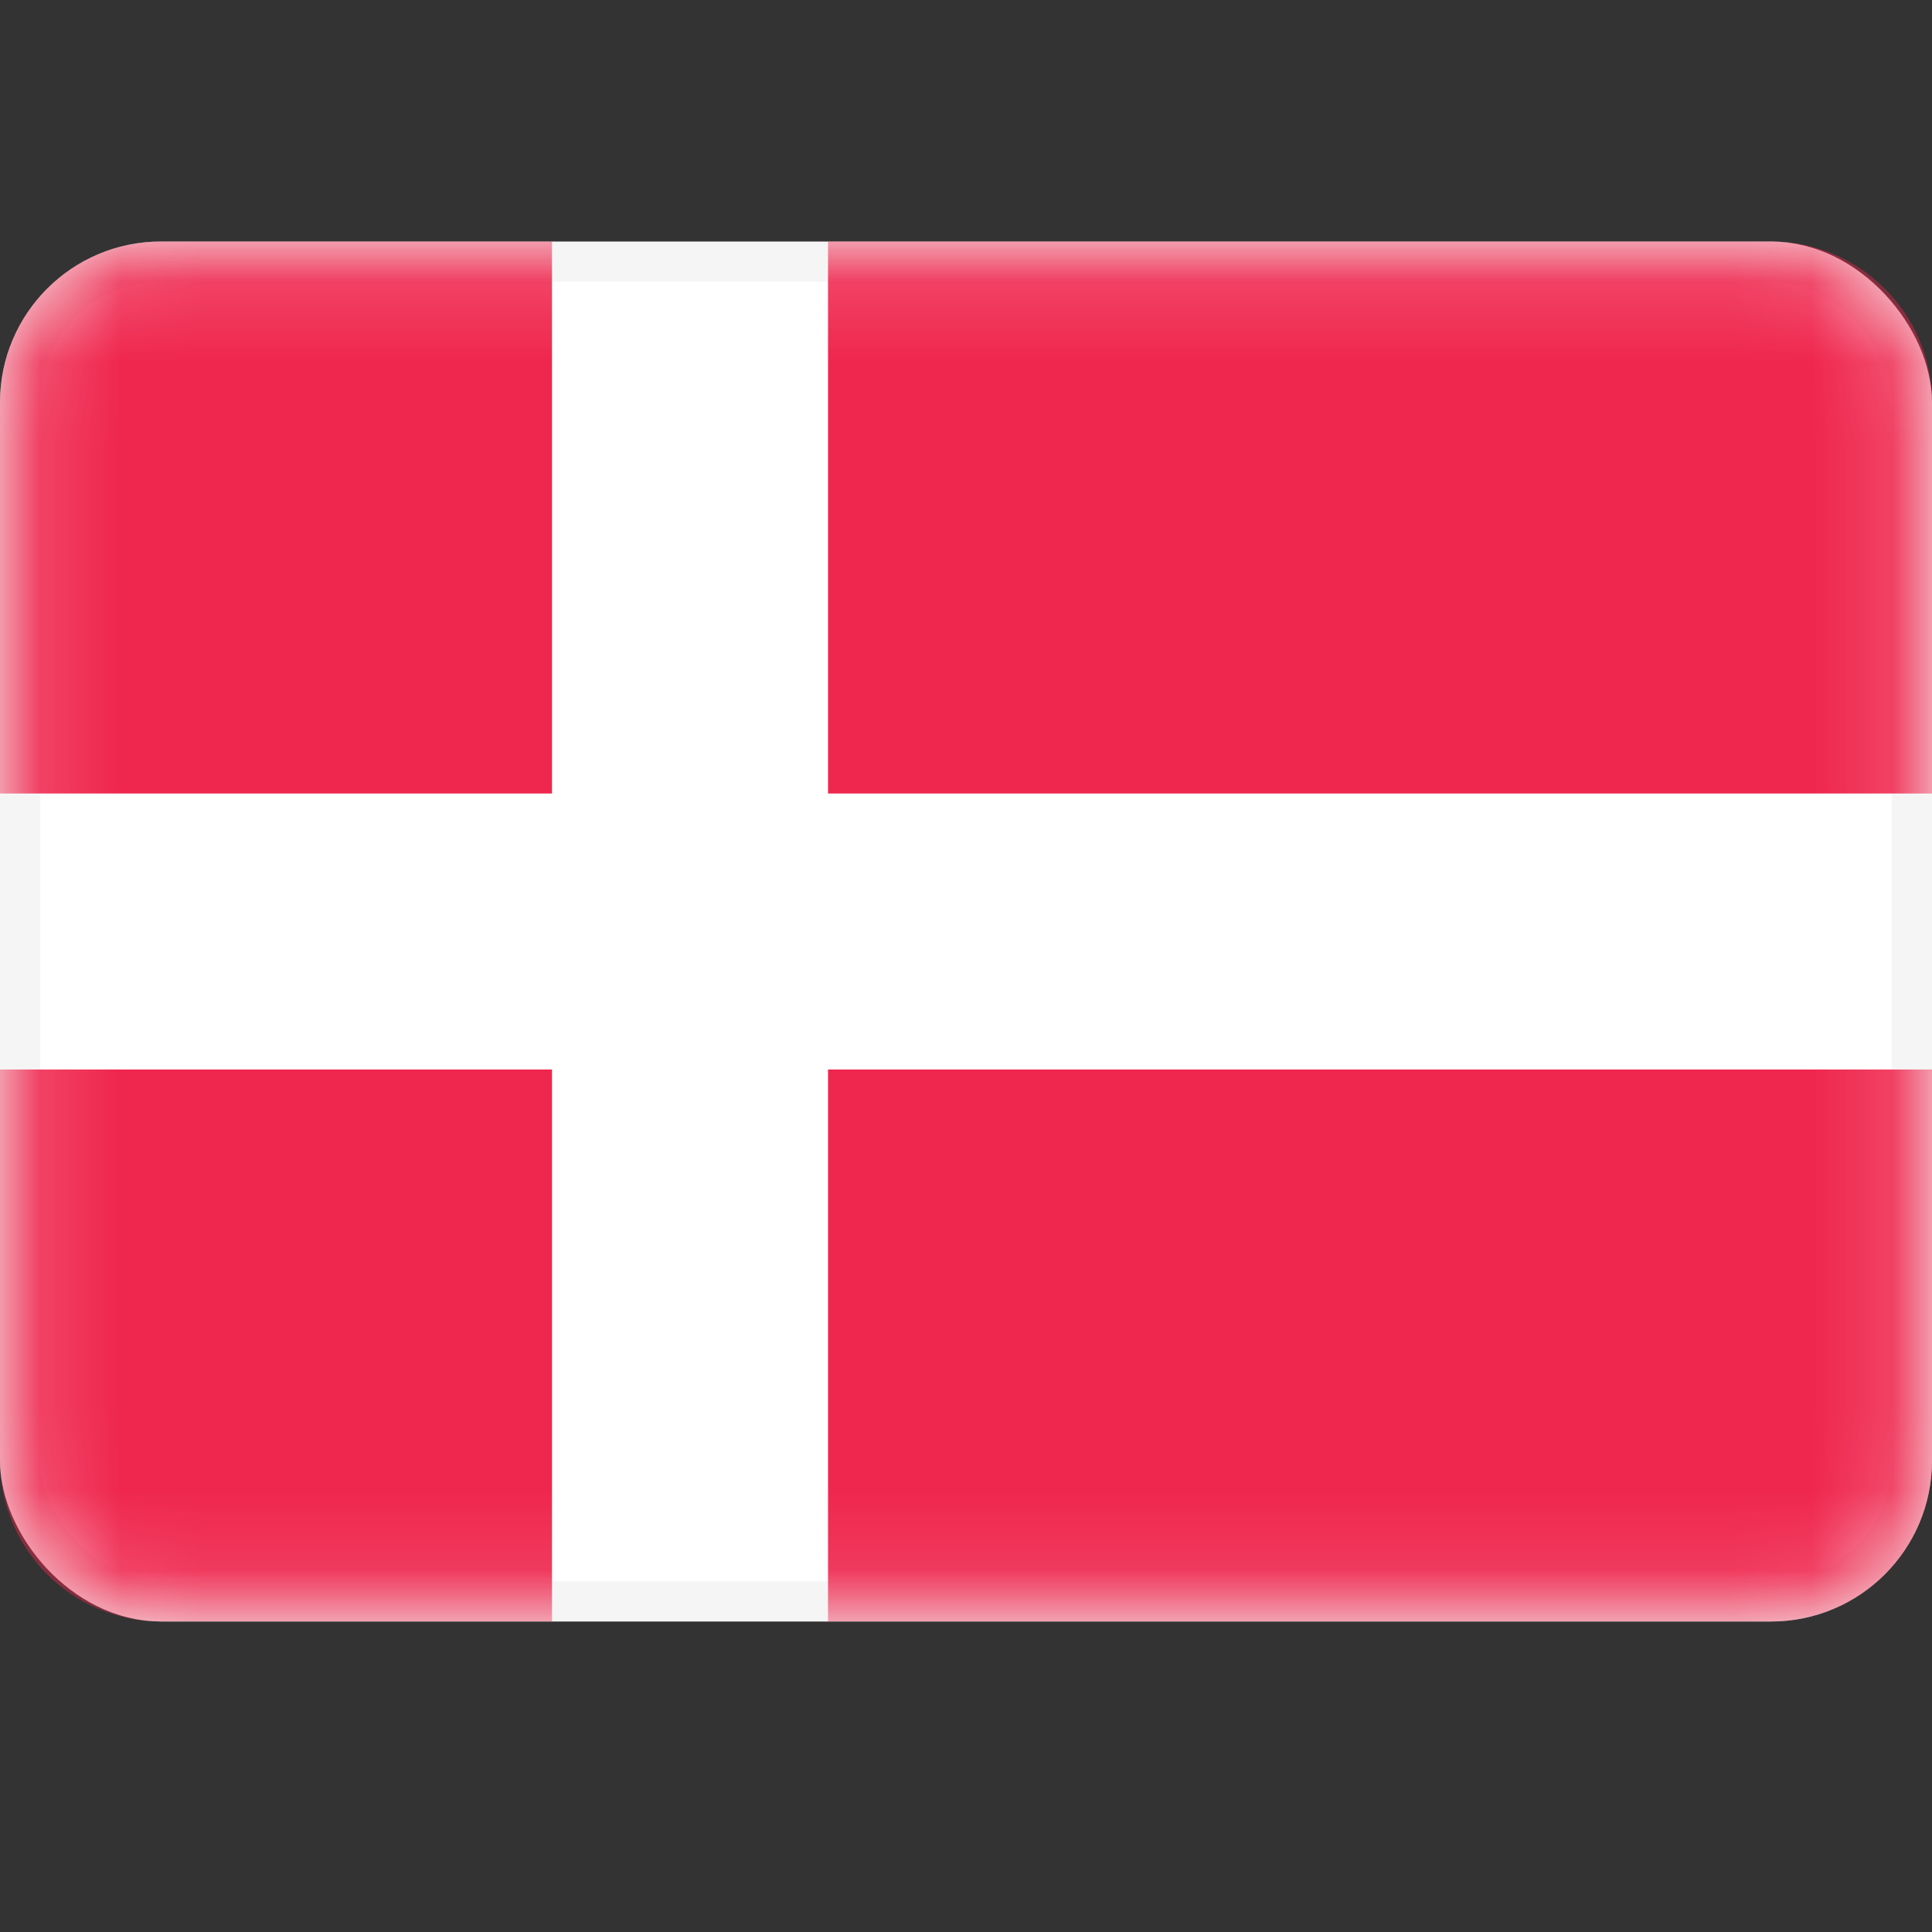
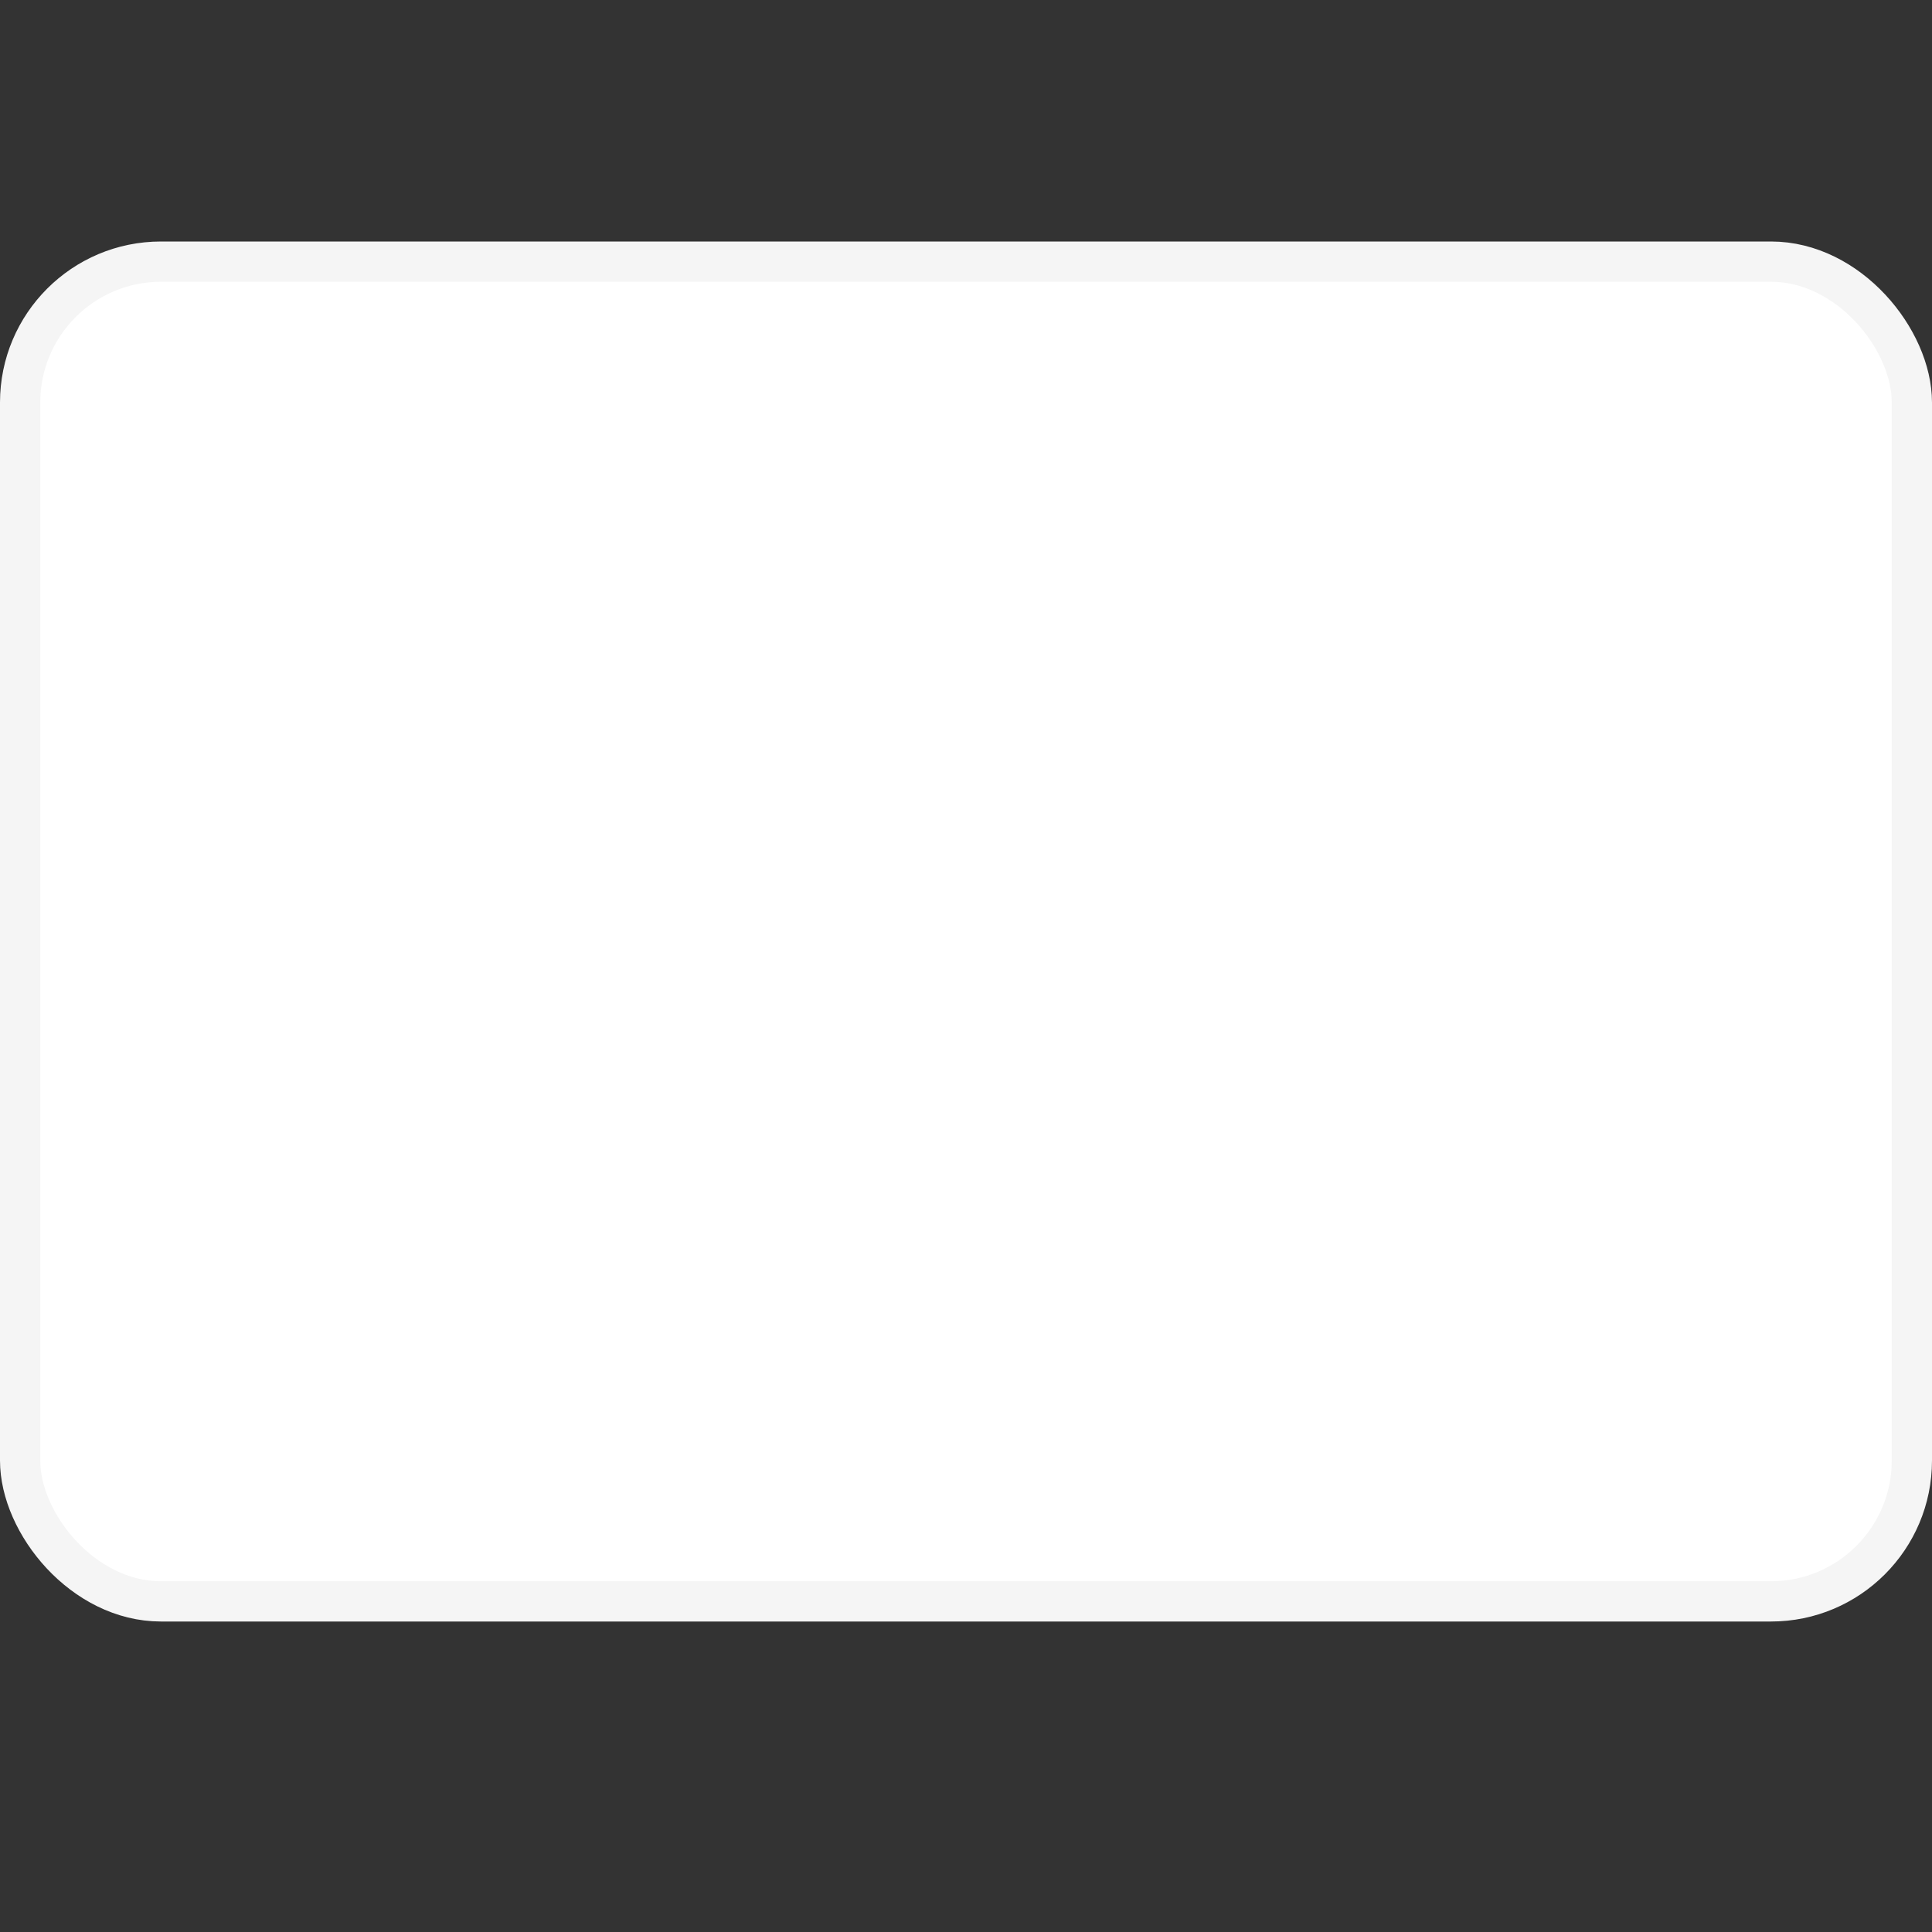
<svg xmlns="http://www.w3.org/2000/svg" width="24" height="24" viewBox="0 0 24 24" fill="none">
  <rect x="0" y="0" width="24" height="24" fill="#333333" stroke="none" />
  <rect x="0.25" y="3.25" width="23.5" height="16.643" rx="1.75" fill="white" stroke="#F5F5F5" stroke-width="0.5" />
  <mask id="mask0_104_6798" style="mask-type:luminance" maskUnits="userSpaceOnUse" x="0" y="3" width="24" height="18">
-     <rect x="0.25" y="3.25" width="23.5" height="16.643" rx="1.75" fill="white" stroke="white" stroke-width="0.5" />
-   </mask>
+     </mask>
  <g mask="url(#mask0_104_6798)">
-     <path fill-rule="evenodd" clip-rule="evenodd" d="M2 3C0.895 3 0 3.895 0 5V9.857H6.857V3H2ZM10.286 3V9.857H24V5C24 3.895 23.105 3 22 3H10.286ZM24 13.286H10.286V20.143H22C23.105 20.143 24 19.247 24 18.143V13.286ZM6.857 20.143V13.286H0V18.143C0 19.247 0.895 20.143 2 20.143H6.857Z" fill="#EF264D" />
-   </g>
+     </g>
</svg>